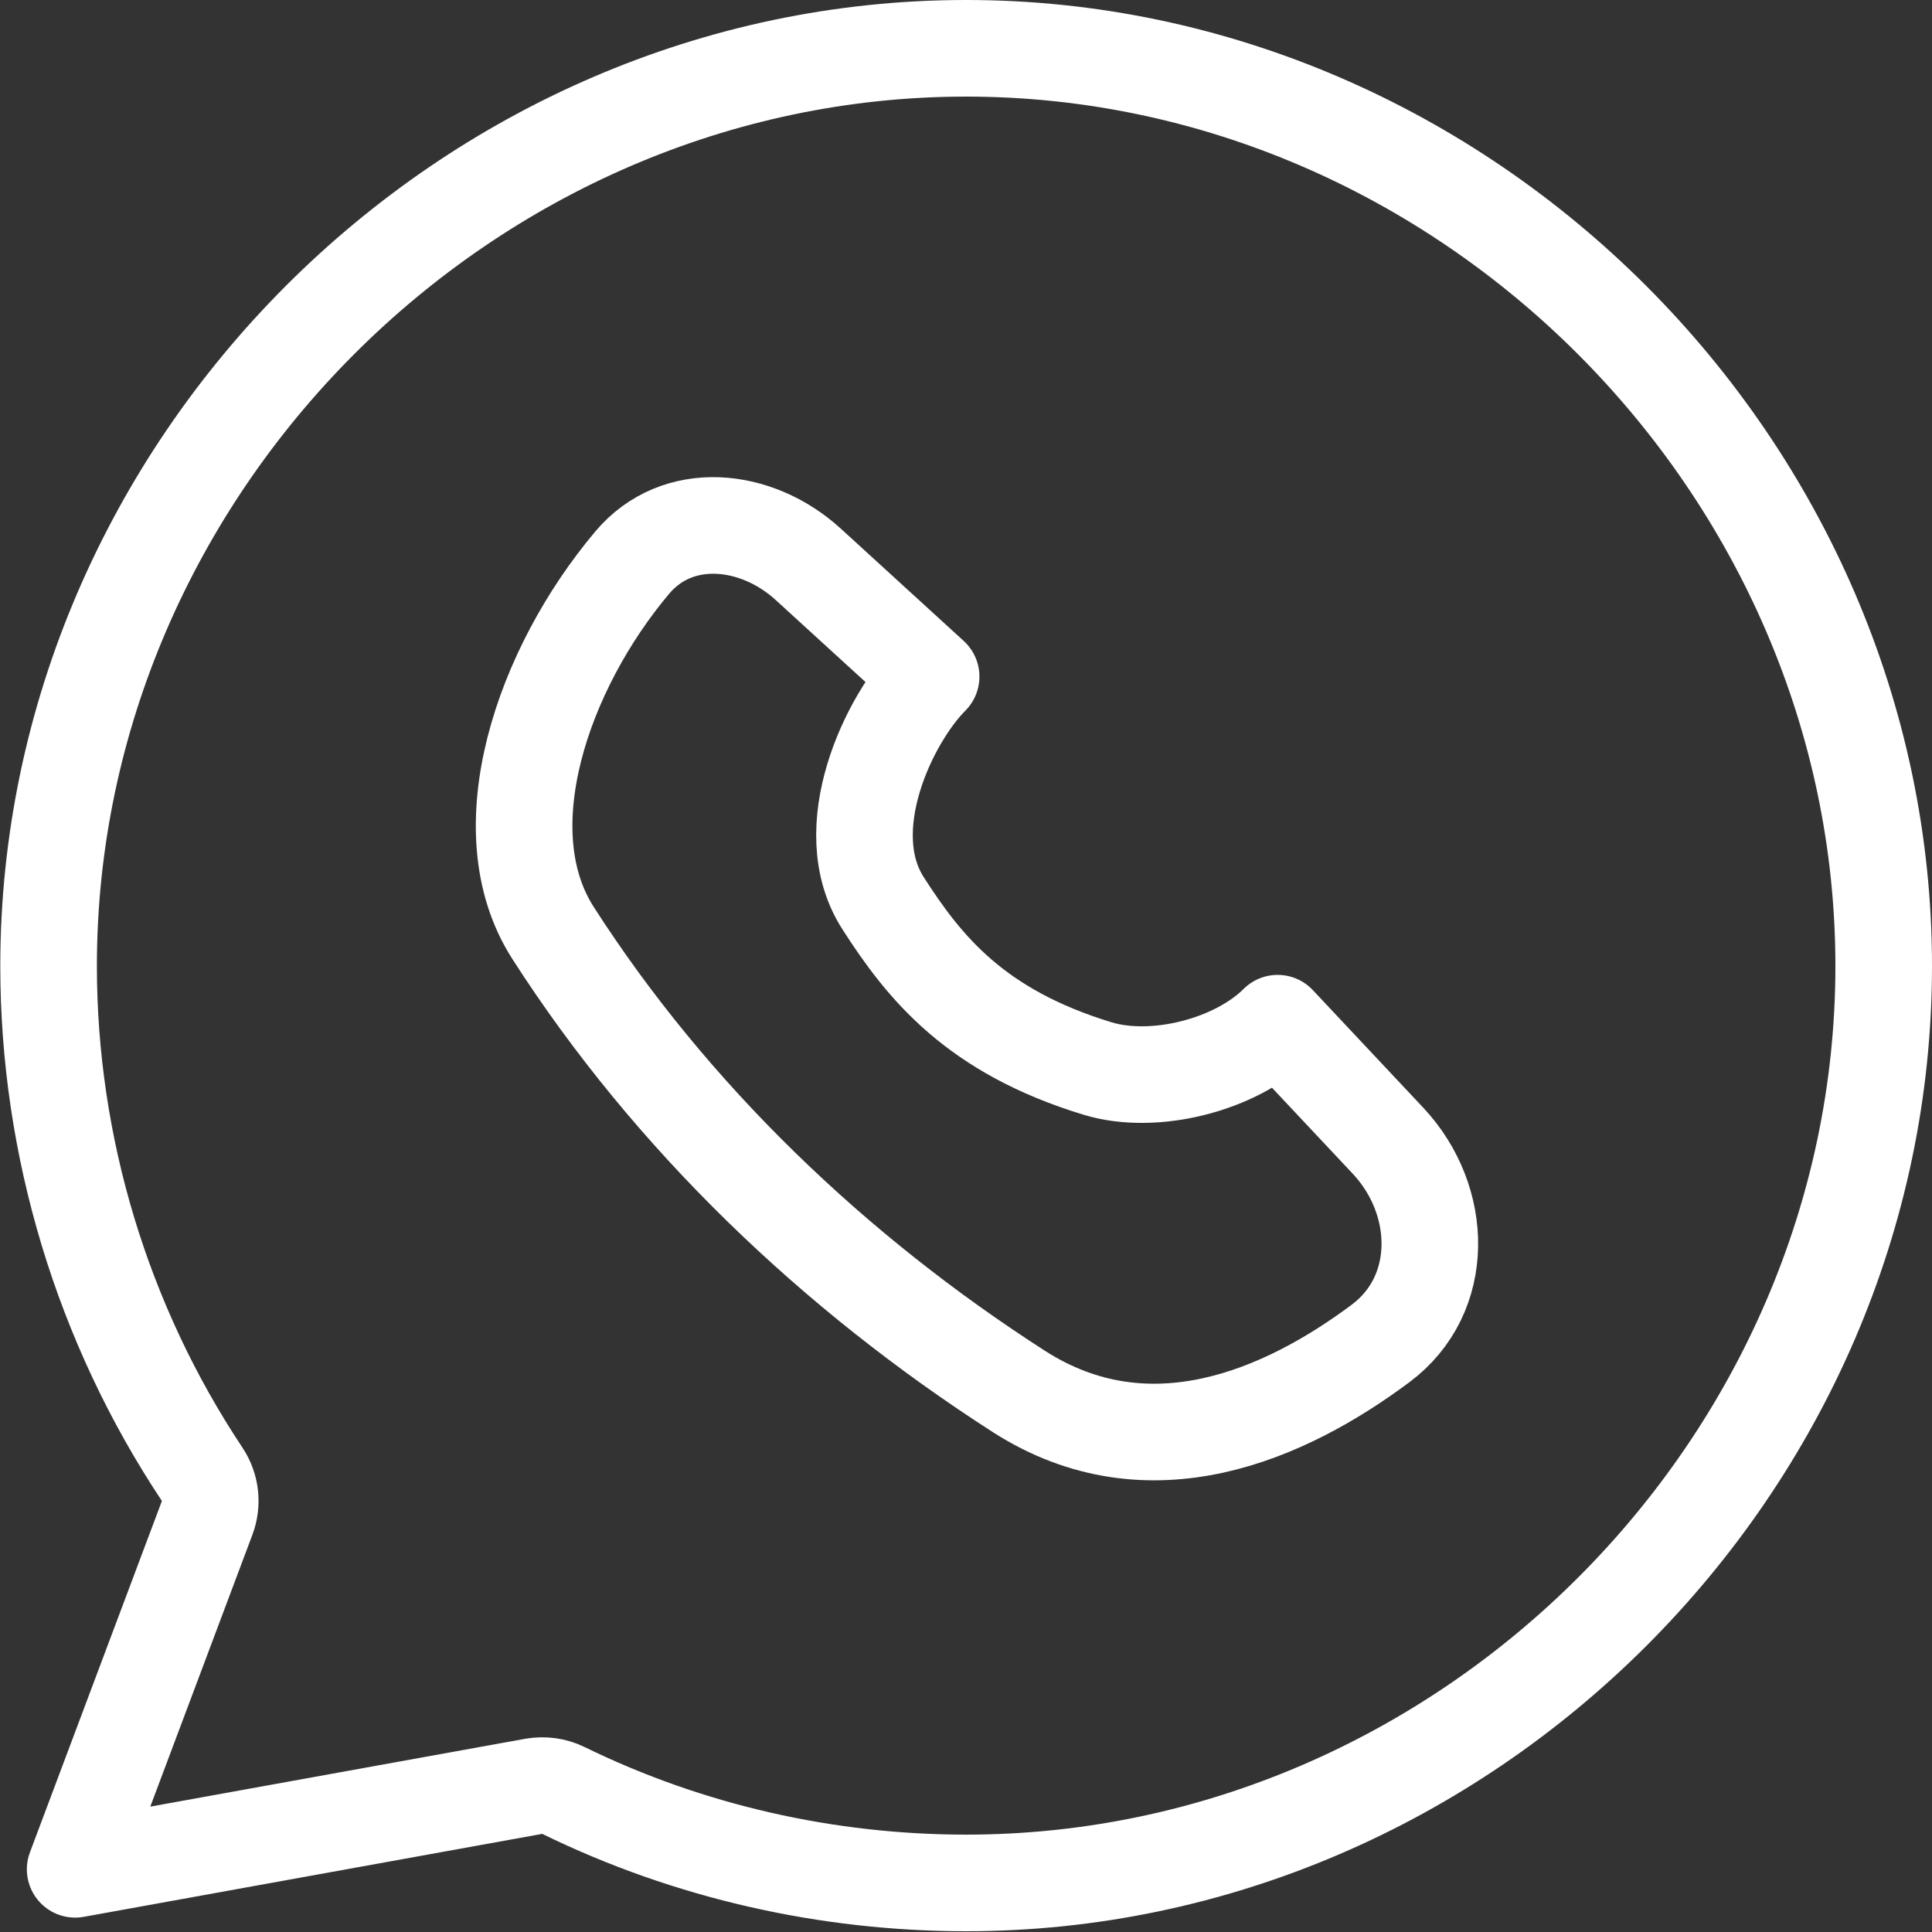
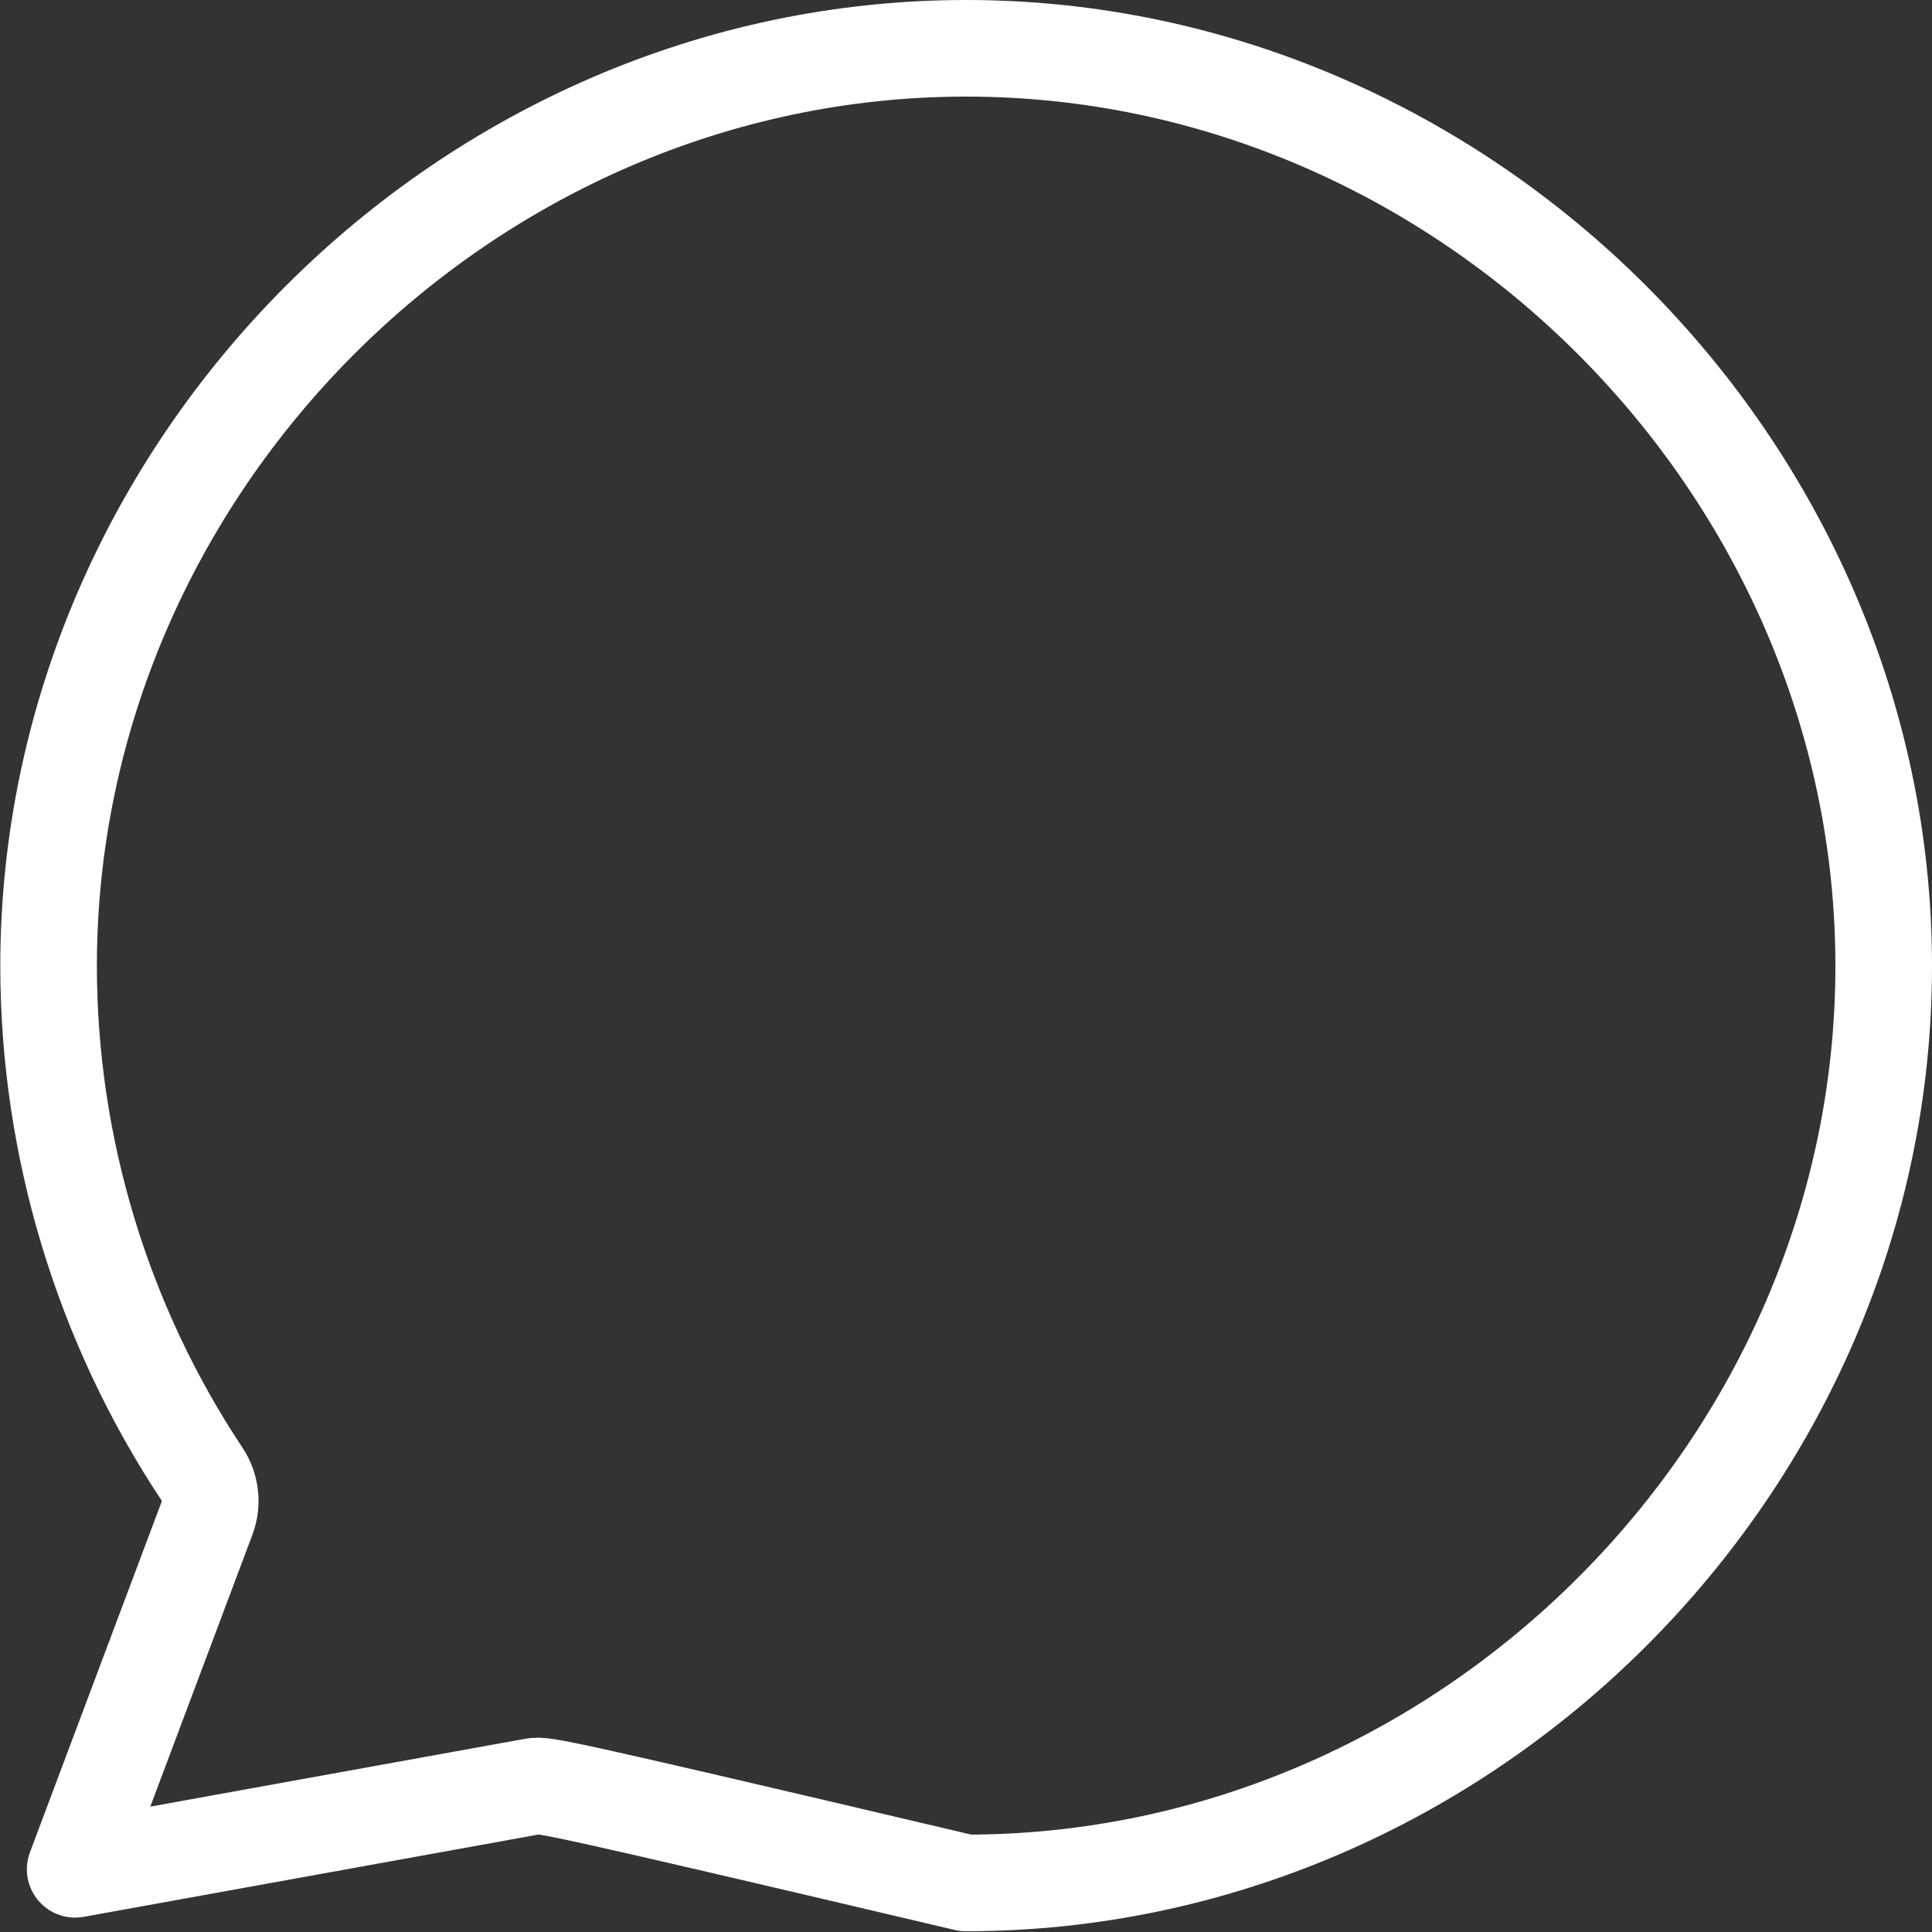
<svg xmlns="http://www.w3.org/2000/svg" width="20" height="20" viewBox="0 0 20 20" fill="none">
  <rect x="0" y="0" width="20" height="20" fill="#333333" stroke="none" />
  <g clip-path="url(#clip0_133_61)">
-     <path d="M9.997 0.5L9.997 0.5C15.169 0.497 19.5 4.837 19.5 10C19.5 15.169 15.171 19.495 9.997 19.492C8.565 19.491 7.134 19.171 5.833 18.535C5.738 18.488 5.63 18.474 5.525 18.492L0.778 19.351L2.144 15.714C2.201 15.564 2.182 15.395 2.093 15.262C1.058 13.705 0.503 11.864 0.503 10C0.503 4.834 4.829 0.502 9.997 0.5Z" stroke="white" stroke-linecap="round" stroke-linejoin="round" />
-     <path d="M10.547 14.404C11.9 15.272 13.31 14.64 14.292 13.907C14.97 13.401 14.947 12.425 14.368 11.808L13.226 10.592C12.793 11.025 11.948 11.24 11.361 11.061C10.1 10.677 9.571 10.02 9.142 9.351C8.649 8.584 9.206 7.437 9.639 7.004L8.366 5.841C7.829 5.351 7.013 5.268 6.545 5.824C5.618 6.924 5.042 8.594 5.725 9.658C6.95 11.567 8.639 13.178 10.547 14.404Z" stroke="white" stroke-linecap="round" stroke-linejoin="round" />
+     <path d="M9.997 0.5L9.997 0.5C15.169 0.497 19.5 4.837 19.5 10C19.5 15.169 15.171 19.495 9.997 19.492C5.738 18.488 5.63 18.474 5.525 18.492L0.778 19.351L2.144 15.714C2.201 15.564 2.182 15.395 2.093 15.262C1.058 13.705 0.503 11.864 0.503 10C0.503 4.834 4.829 0.502 9.997 0.5Z" stroke="white" stroke-linecap="round" stroke-linejoin="round" />
  </g>
  <defs>
    <clipPath id="clip0_133_61">
      <rect width="20" height="20" fill="white" />
    </clipPath>
  </defs>
</svg>